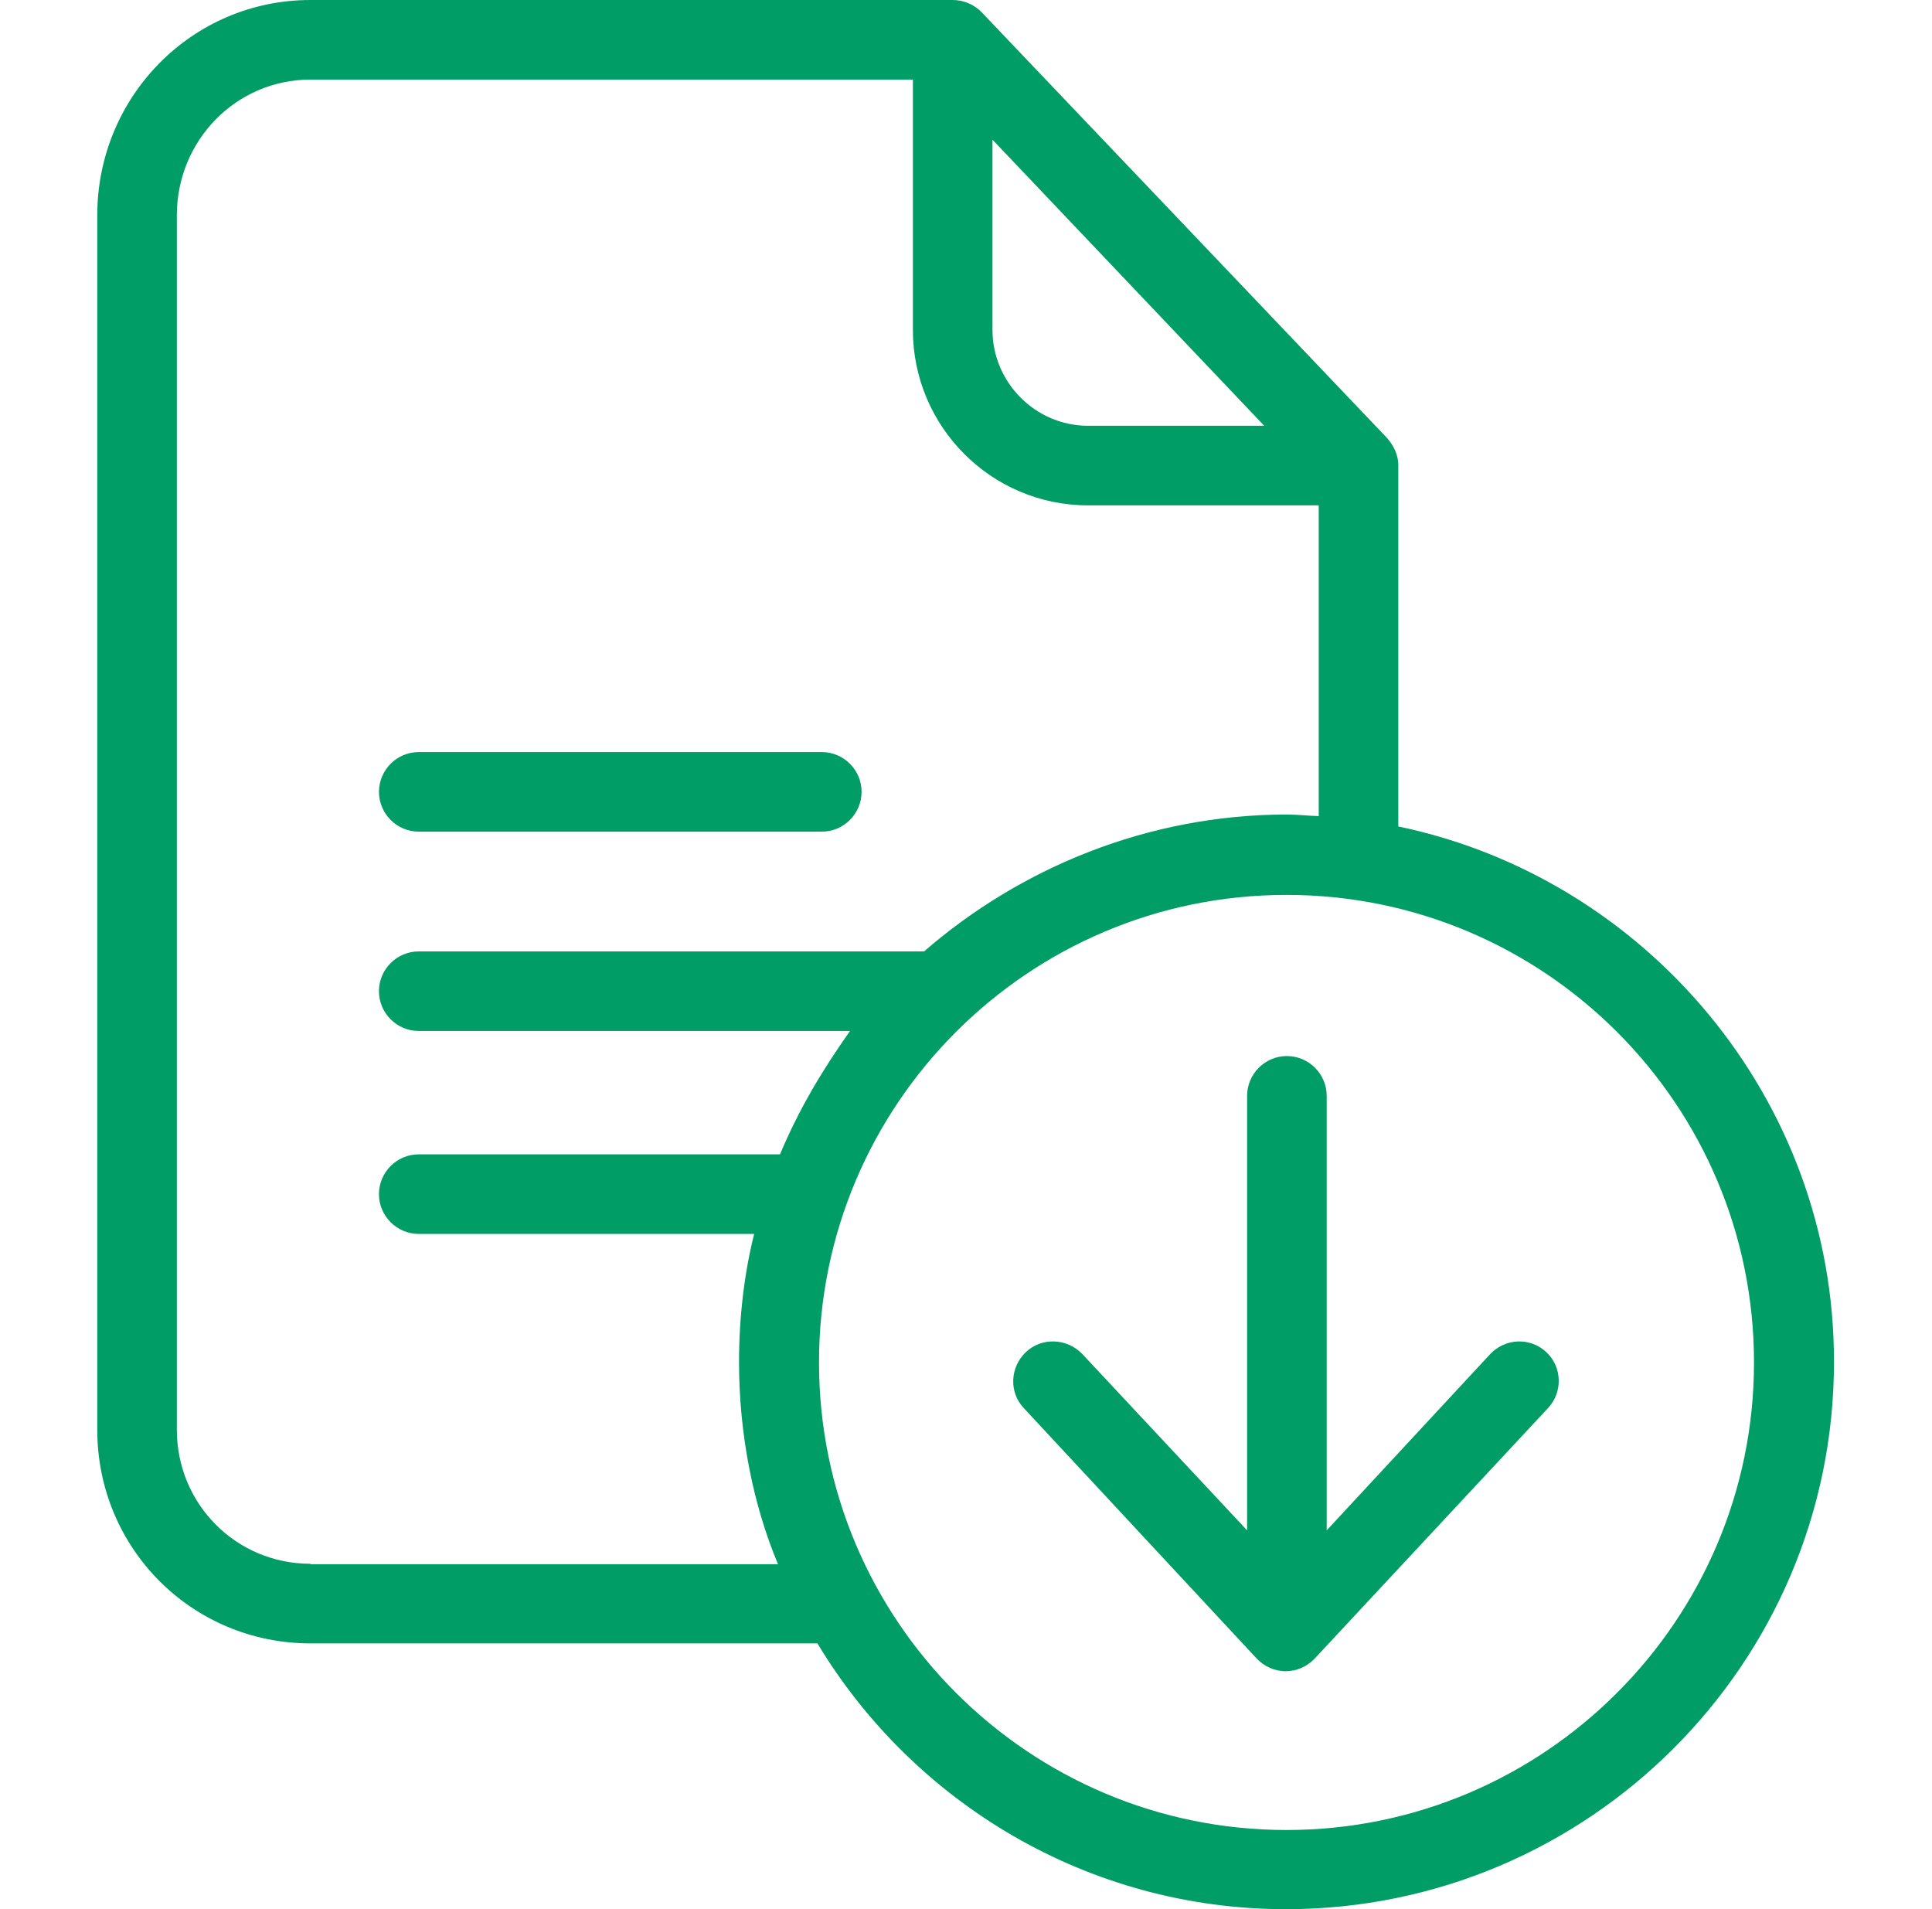
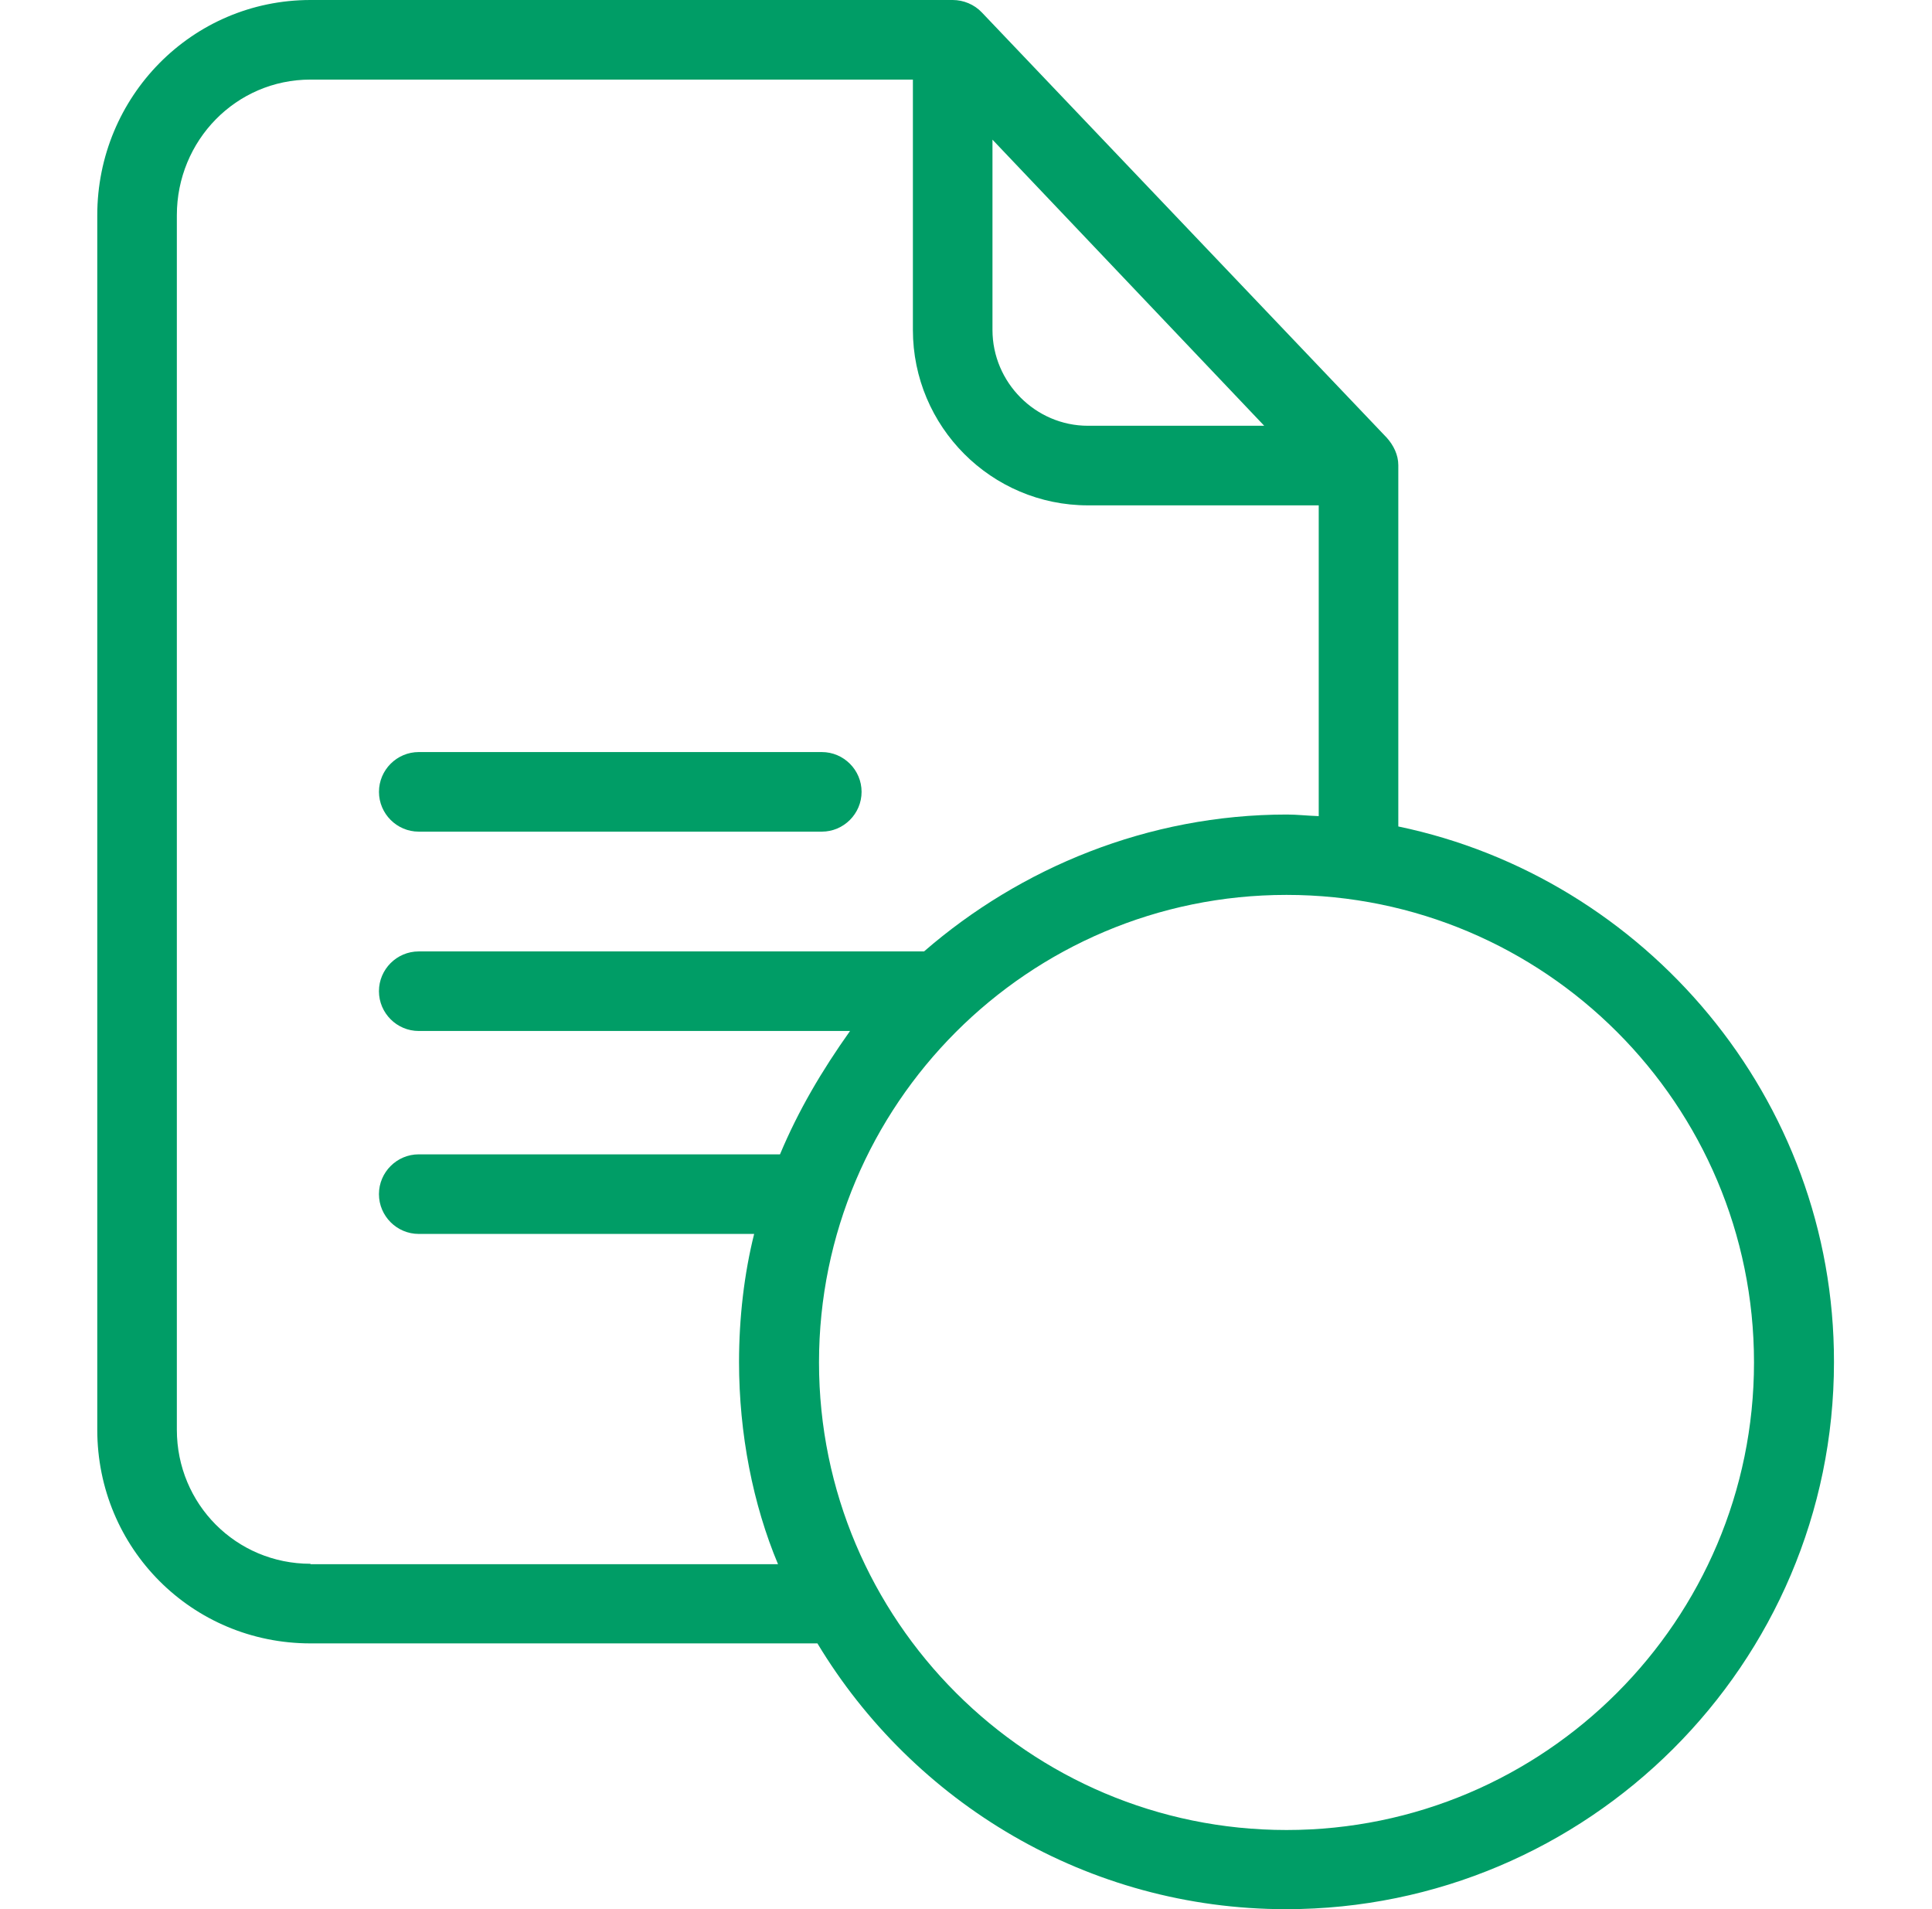
<svg xmlns="http://www.w3.org/2000/svg" width="84" height="83" viewBox="0 0 84 83" fill="none">
  <path d="M60.796 35.93V20.223C60.796 19.773 60.588 19.358 60.294 19.029L42.684 0.536C42.355 0.191 41.888 0 41.421 0H13.5C8.346 0 4.229 4.203 4.229 9.359V62.155C4.229 67.31 8.346 71.445 13.5 71.445H35.54C39.708 78.364 47.286 83 55.917 83C69.03 83 79.738 72.344 79.738 59.214C79.755 47.745 71.521 38.161 60.796 35.93ZM43.151 6.072L54.966 18.51H47.303C45.019 18.51 43.151 16.624 43.151 14.341V6.072ZM13.5 67.984C10.266 67.984 7.689 65.389 7.689 62.155V9.359C7.689 6.106 10.266 3.46 13.5 3.46H39.691V14.341C39.691 18.544 43.099 21.97 47.303 21.97H57.336V35.48C56.817 35.463 56.402 35.411 55.952 35.411C49.915 35.411 44.362 37.729 40.176 41.362H18.206C17.254 41.362 16.476 42.14 16.476 43.091C16.476 44.043 17.254 44.821 18.206 44.821H36.958C35.73 46.551 34.709 48.281 33.913 50.184H18.206C17.254 50.184 16.476 50.962 16.476 51.914C16.476 52.865 17.254 53.644 18.206 53.644H32.789C32.356 55.374 32.132 57.294 32.132 59.214C32.132 62.328 32.737 65.407 33.827 68.002H13.5V67.984ZM55.935 79.558C44.725 79.558 35.609 70.441 35.609 59.231C35.609 48.022 44.708 38.905 55.935 38.905C67.162 38.905 76.261 48.022 76.261 59.231C76.261 70.441 67.145 79.558 55.935 79.558Z" fill="#009D66" />
  <path d="M18.207 36.155H35.73C36.682 36.155 37.46 35.376 37.46 34.425C37.46 33.473 36.682 32.695 35.73 32.695H18.207C17.255 32.695 16.477 33.473 16.477 34.425C16.477 35.376 17.255 36.155 18.207 36.155Z" fill="#009D66" />
-   <path d="M64.791 58.868L57.682 66.531V47.641C57.682 46.689 56.903 45.911 55.952 45.911C55 45.911 54.222 46.689 54.222 47.641V66.531L47.06 58.868C46.402 58.176 45.295 58.124 44.603 58.782C43.911 59.439 43.859 60.529 44.517 61.221L54.637 72.102C54.966 72.448 55.415 72.655 55.9 72.655C56.384 72.655 56.834 72.448 57.162 72.102L67.3 61.221C67.957 60.529 67.922 59.422 67.23 58.782C66.521 58.124 65.449 58.176 64.791 58.868Z" fill="#009D66" />
</svg>